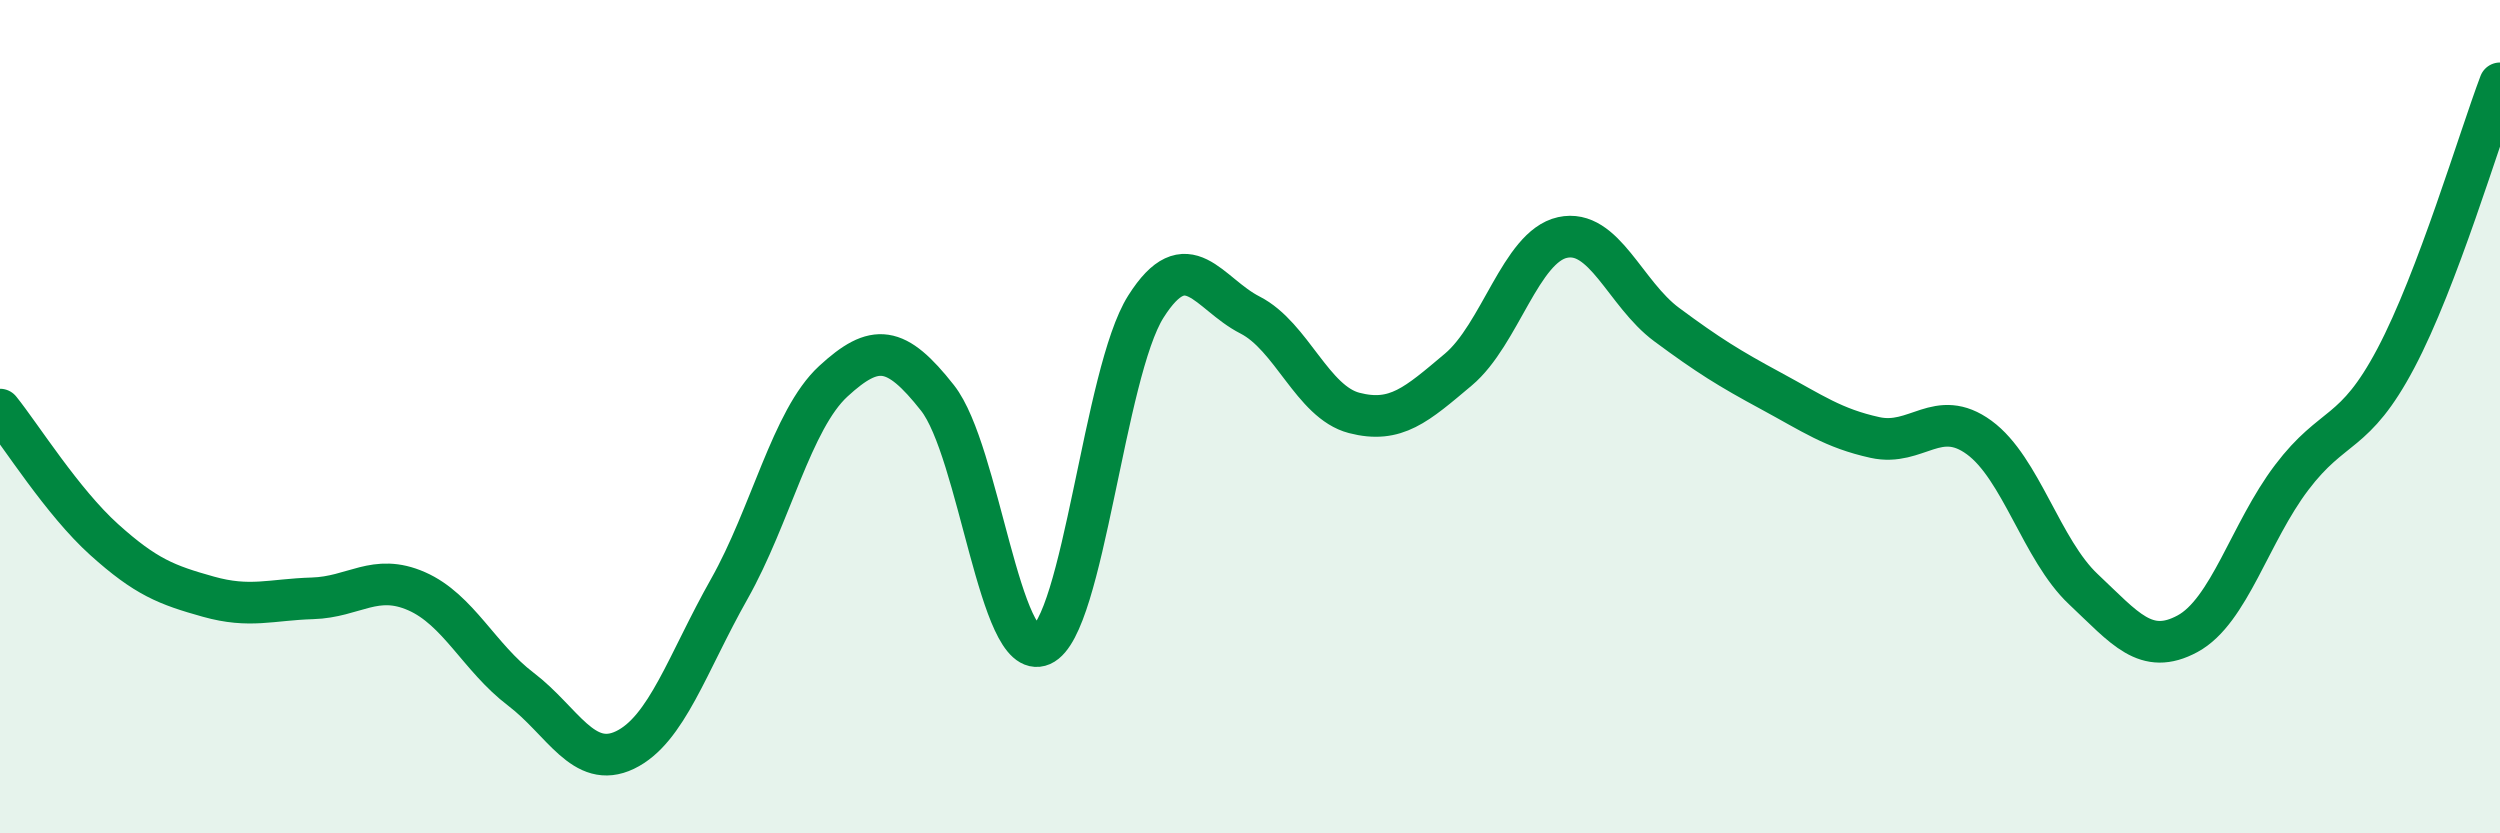
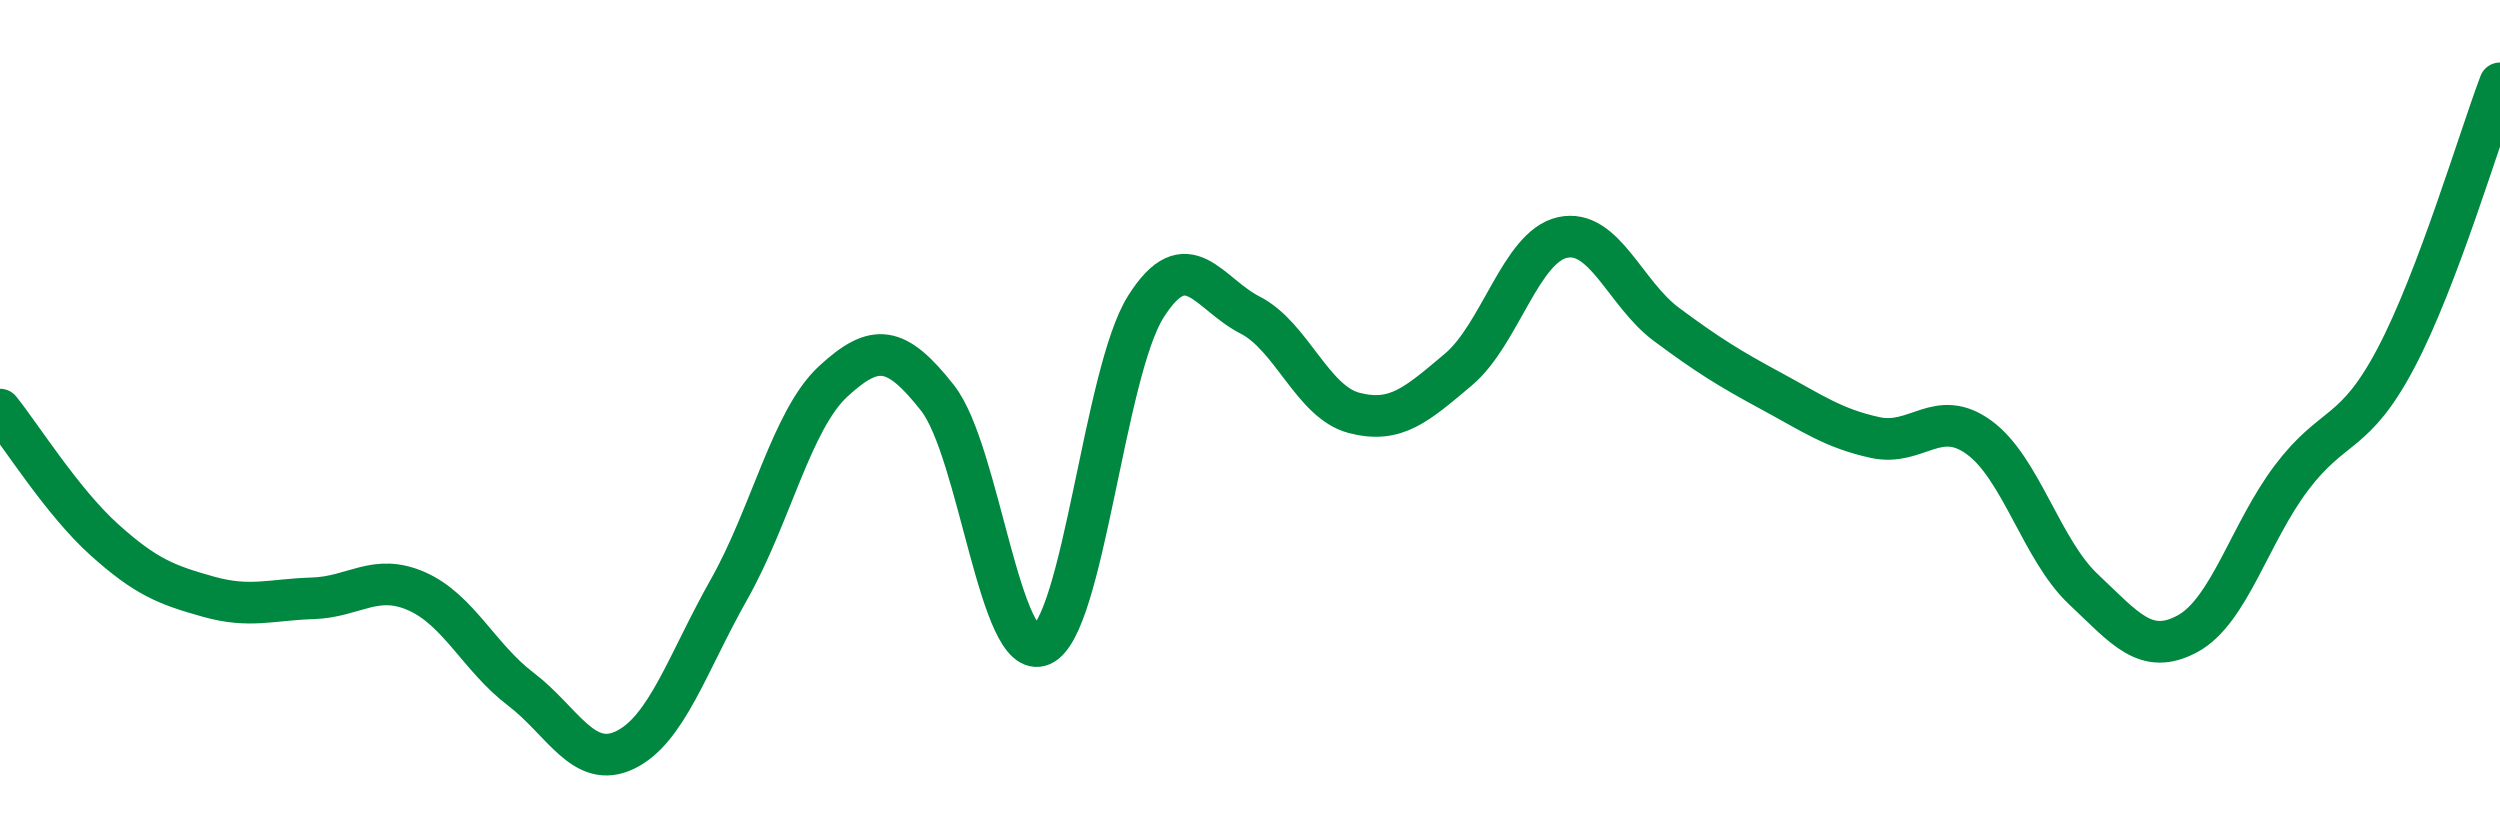
<svg xmlns="http://www.w3.org/2000/svg" width="60" height="20" viewBox="0 0 60 20">
-   <path d="M 0,9.83 C 0.5,10.45 1.5,12.05 2.5,12.95 C 3.5,13.85 4,14.04 5,14.32 C 6,14.6 6.5,14.39 7.5,14.36 C 8.5,14.33 9,13.75 10,14.19 C 11,14.63 11.5,15.78 12.5,16.54 C 13.5,17.3 14,18.48 15,18 C 16,17.52 16.5,15.91 17.5,14.14 C 18.5,12.37 19,10.07 20,9.15 C 21,8.23 21.5,8.28 22.5,9.55 C 23.5,10.82 24,15.92 25,15.48 C 26,15.04 26.5,8.94 27.5,7.36 C 28.5,5.78 29,7.05 30,7.56 C 31,8.07 31.5,9.65 32.5,9.91 C 33.5,10.17 34,9.71 35,8.87 C 36,8.03 36.5,5.92 37.5,5.7 C 38.5,5.48 39,7.05 40,7.79 C 41,8.53 41.5,8.84 42.5,9.38 C 43.5,9.92 44,10.28 45,10.5 C 46,10.72 46.5,9.77 47.5,10.5 C 48.5,11.23 49,13.2 50,14.14 C 51,15.08 51.5,15.75 52.5,15.21 C 53.5,14.67 54,12.78 55,11.46 C 56,10.14 56.5,10.49 57.5,8.6 C 58.5,6.71 59.5,3.32 60,2L60 20L0 20Z" fill="#008740" opacity="0.1" stroke-linecap="round" stroke-linejoin="round" />
  <path d="M 0,9.83 C 0.5,10.45 1.5,12.05 2.5,12.95 C 3.5,13.85 4,14.04 5,14.32 C 6,14.6 6.5,14.39 7.5,14.36 C 8.5,14.33 9,13.75 10,14.19 C 11,14.63 11.5,15.78 12.5,16.54 C 13.5,17.3 14,18.48 15,18 C 16,17.52 16.5,15.91 17.5,14.14 C 18.5,12.37 19,10.07 20,9.15 C 21,8.23 21.5,8.28 22.5,9.55 C 23.5,10.82 24,15.92 25,15.48 C 26,15.04 26.5,8.94 27.5,7.36 C 28.5,5.78 29,7.05 30,7.56 C 31,8.07 31.5,9.65 32.5,9.91 C 33.5,10.17 34,9.71 35,8.87 C 36,8.03 36.5,5.92 37.5,5.7 C 38.5,5.48 39,7.05 40,7.79 C 41,8.53 41.5,8.84 42.5,9.38 C 43.5,9.92 44,10.28 45,10.5 C 46,10.72 46.5,9.77 47.5,10.5 C 48.5,11.23 49,13.2 50,14.14 C 51,15.08 51.5,15.75 52.5,15.21 C 53.5,14.67 54,12.78 55,11.46 C 56,10.14 56.5,10.49 57.5,8.6 C 58.5,6.71 59.5,3.32 60,2" stroke="#008740" stroke-width="1" fill="none" stroke-linecap="round" stroke-linejoin="round" />
</svg>